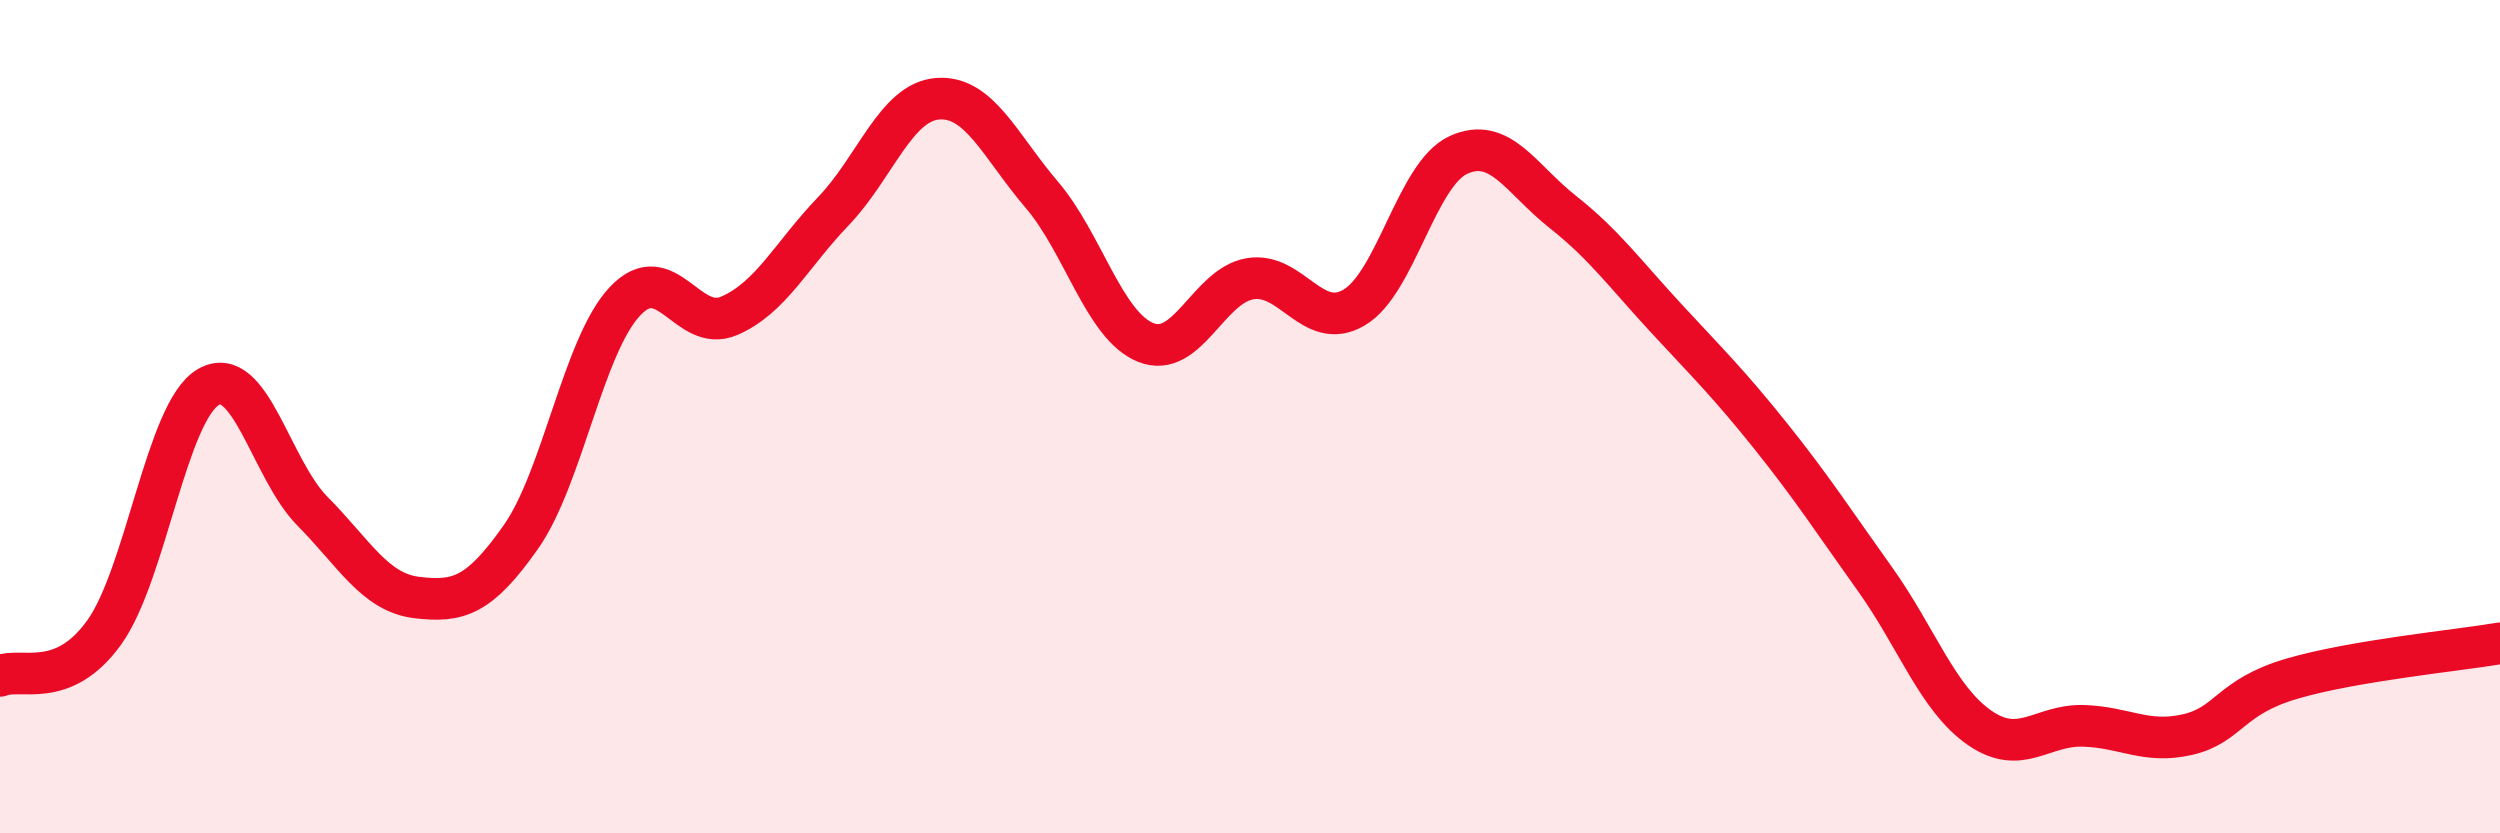
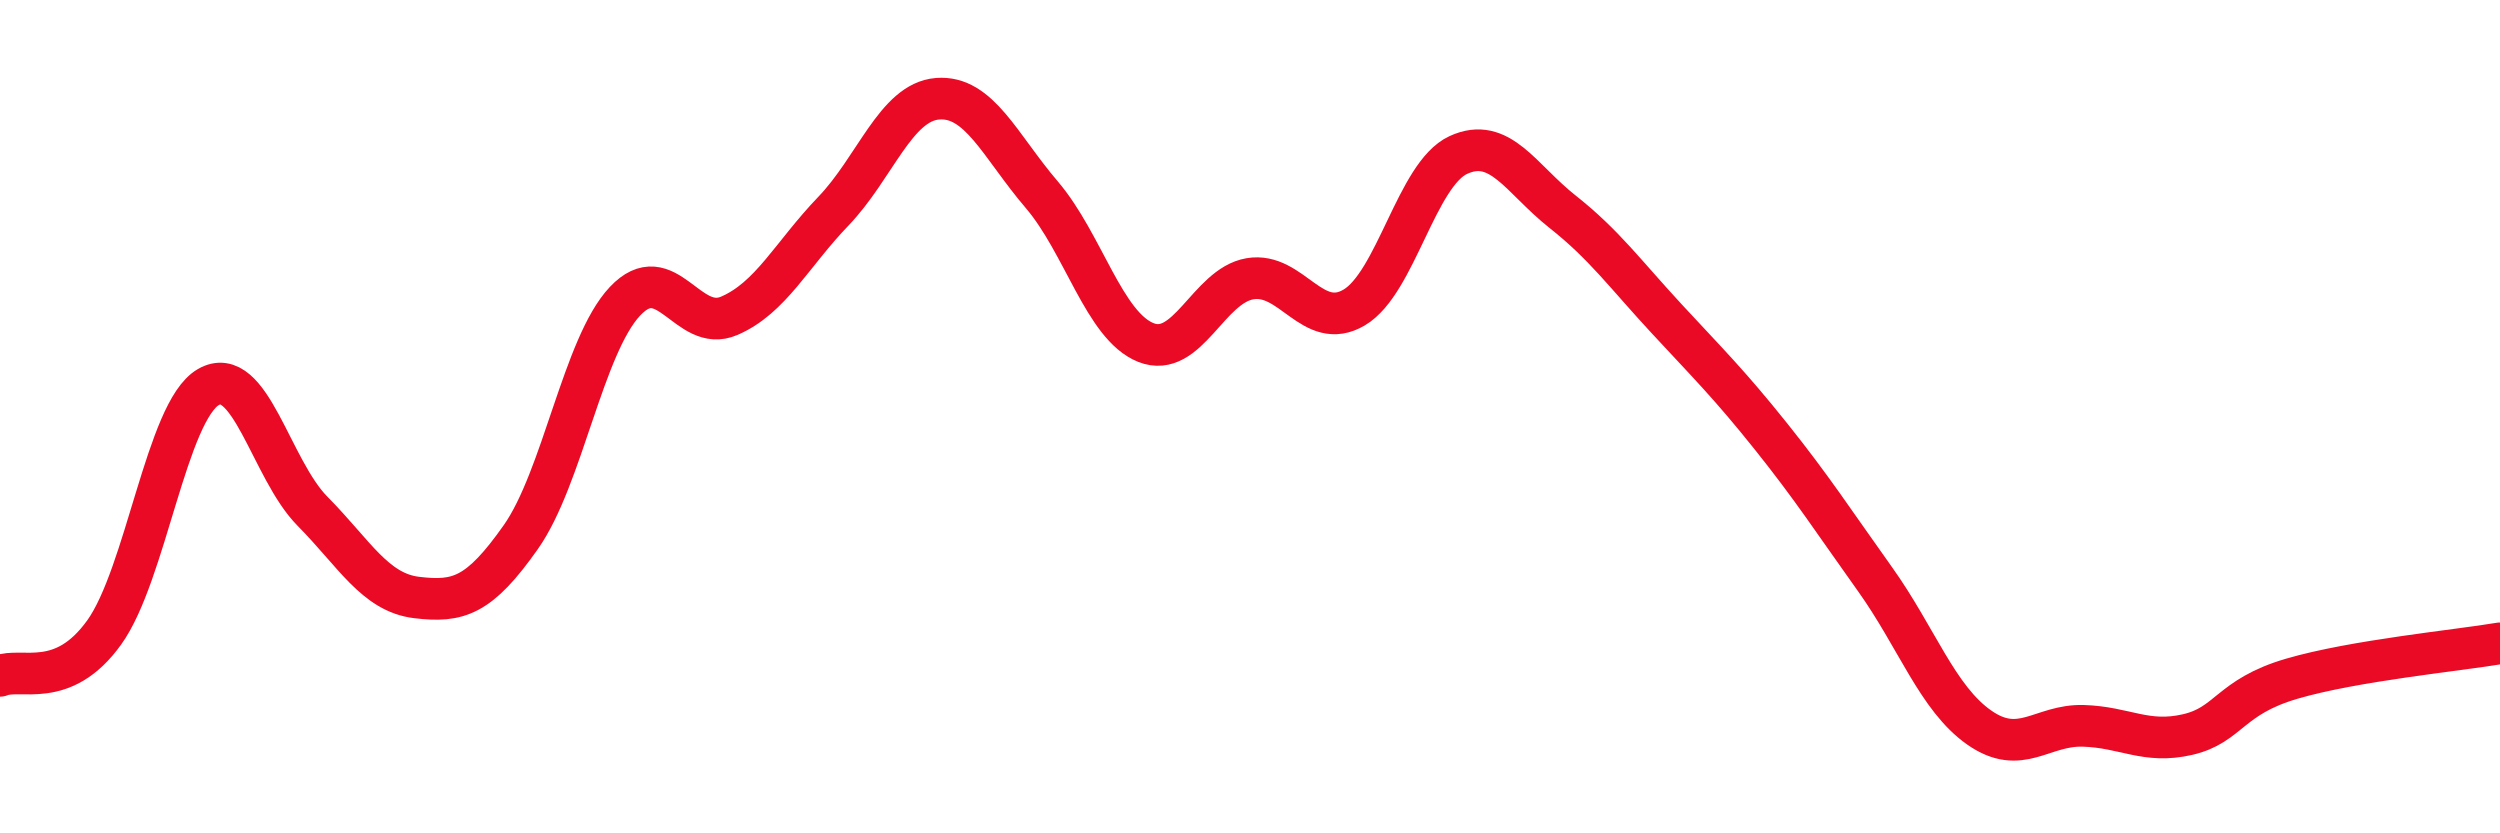
<svg xmlns="http://www.w3.org/2000/svg" width="60" height="20" viewBox="0 0 60 20">
-   <path d="M 0,16.22 C 0.5,16.01 1.5,16.57 2.5,15.18 C 3.5,13.79 4,9.87 5,9.29 C 6,8.71 6.5,11.26 7.5,12.27 C 8.5,13.28 9,14.22 10,14.34 C 11,14.46 11.5,14.31 12.5,12.89 C 13.5,11.47 14,8.29 15,7.23 C 16,6.17 16.5,8.01 17.5,7.58 C 18.5,7.15 19,6.11 20,5.07 C 21,4.03 21.5,2.45 22.5,2.37 C 23.5,2.29 24,3.5 25,4.67 C 26,5.84 26.5,7.82 27.5,8.22 C 28.5,8.62 29,6.86 30,6.69 C 31,6.52 31.5,7.97 32.5,7.38 C 33.5,6.79 34,4.18 35,3.72 C 36,3.26 36.5,4.29 37.5,5.08 C 38.5,5.87 39,6.57 40,7.65 C 41,8.73 41.5,9.22 42.5,10.47 C 43.5,11.72 44,12.5 45,13.9 C 46,15.3 46.5,16.76 47.5,17.46 C 48.5,18.16 49,17.39 50,17.42 C 51,17.45 51.5,17.86 52.5,17.63 C 53.5,17.4 53.5,16.73 55,16.29 C 56.5,15.85 59,15.61 60,15.44L60 20L0 20Z" fill="#EB0A25" opacity="0.1" stroke-linecap="round" stroke-linejoin="round" />
  <path d="M 0,16.22 C 0.5,16.01 1.5,16.57 2.5,15.18 C 3.5,13.79 4,9.87 5,9.29 C 6,8.71 6.5,11.26 7.5,12.27 C 8.5,13.28 9,14.22 10,14.34 C 11,14.46 11.5,14.31 12.5,12.89 C 13.5,11.47 14,8.29 15,7.23 C 16,6.17 16.5,8.01 17.5,7.58 C 18.5,7.15 19,6.11 20,5.07 C 21,4.03 21.5,2.45 22.5,2.37 C 23.5,2.29 24,3.5 25,4.67 C 26,5.84 26.5,7.82 27.5,8.22 C 28.5,8.62 29,6.86 30,6.69 C 31,6.52 31.5,7.97 32.5,7.38 C 33.5,6.79 34,4.18 35,3.72 C 36,3.26 36.5,4.29 37.5,5.08 C 38.5,5.87 39,6.57 40,7.65 C 41,8.73 41.5,9.22 42.5,10.47 C 43.5,11.72 44,12.5 45,13.9 C 46,15.3 46.5,16.76 47.5,17.46 C 48.5,18.16 49,17.39 50,17.42 C 51,17.45 51.5,17.86 52.5,17.63 C 53.5,17.4 53.5,16.73 55,16.29 C 56.5,15.85 59,15.61 60,15.44" stroke="#EB0A25" stroke-width="1" fill="none" stroke-linecap="round" stroke-linejoin="round" />
</svg>